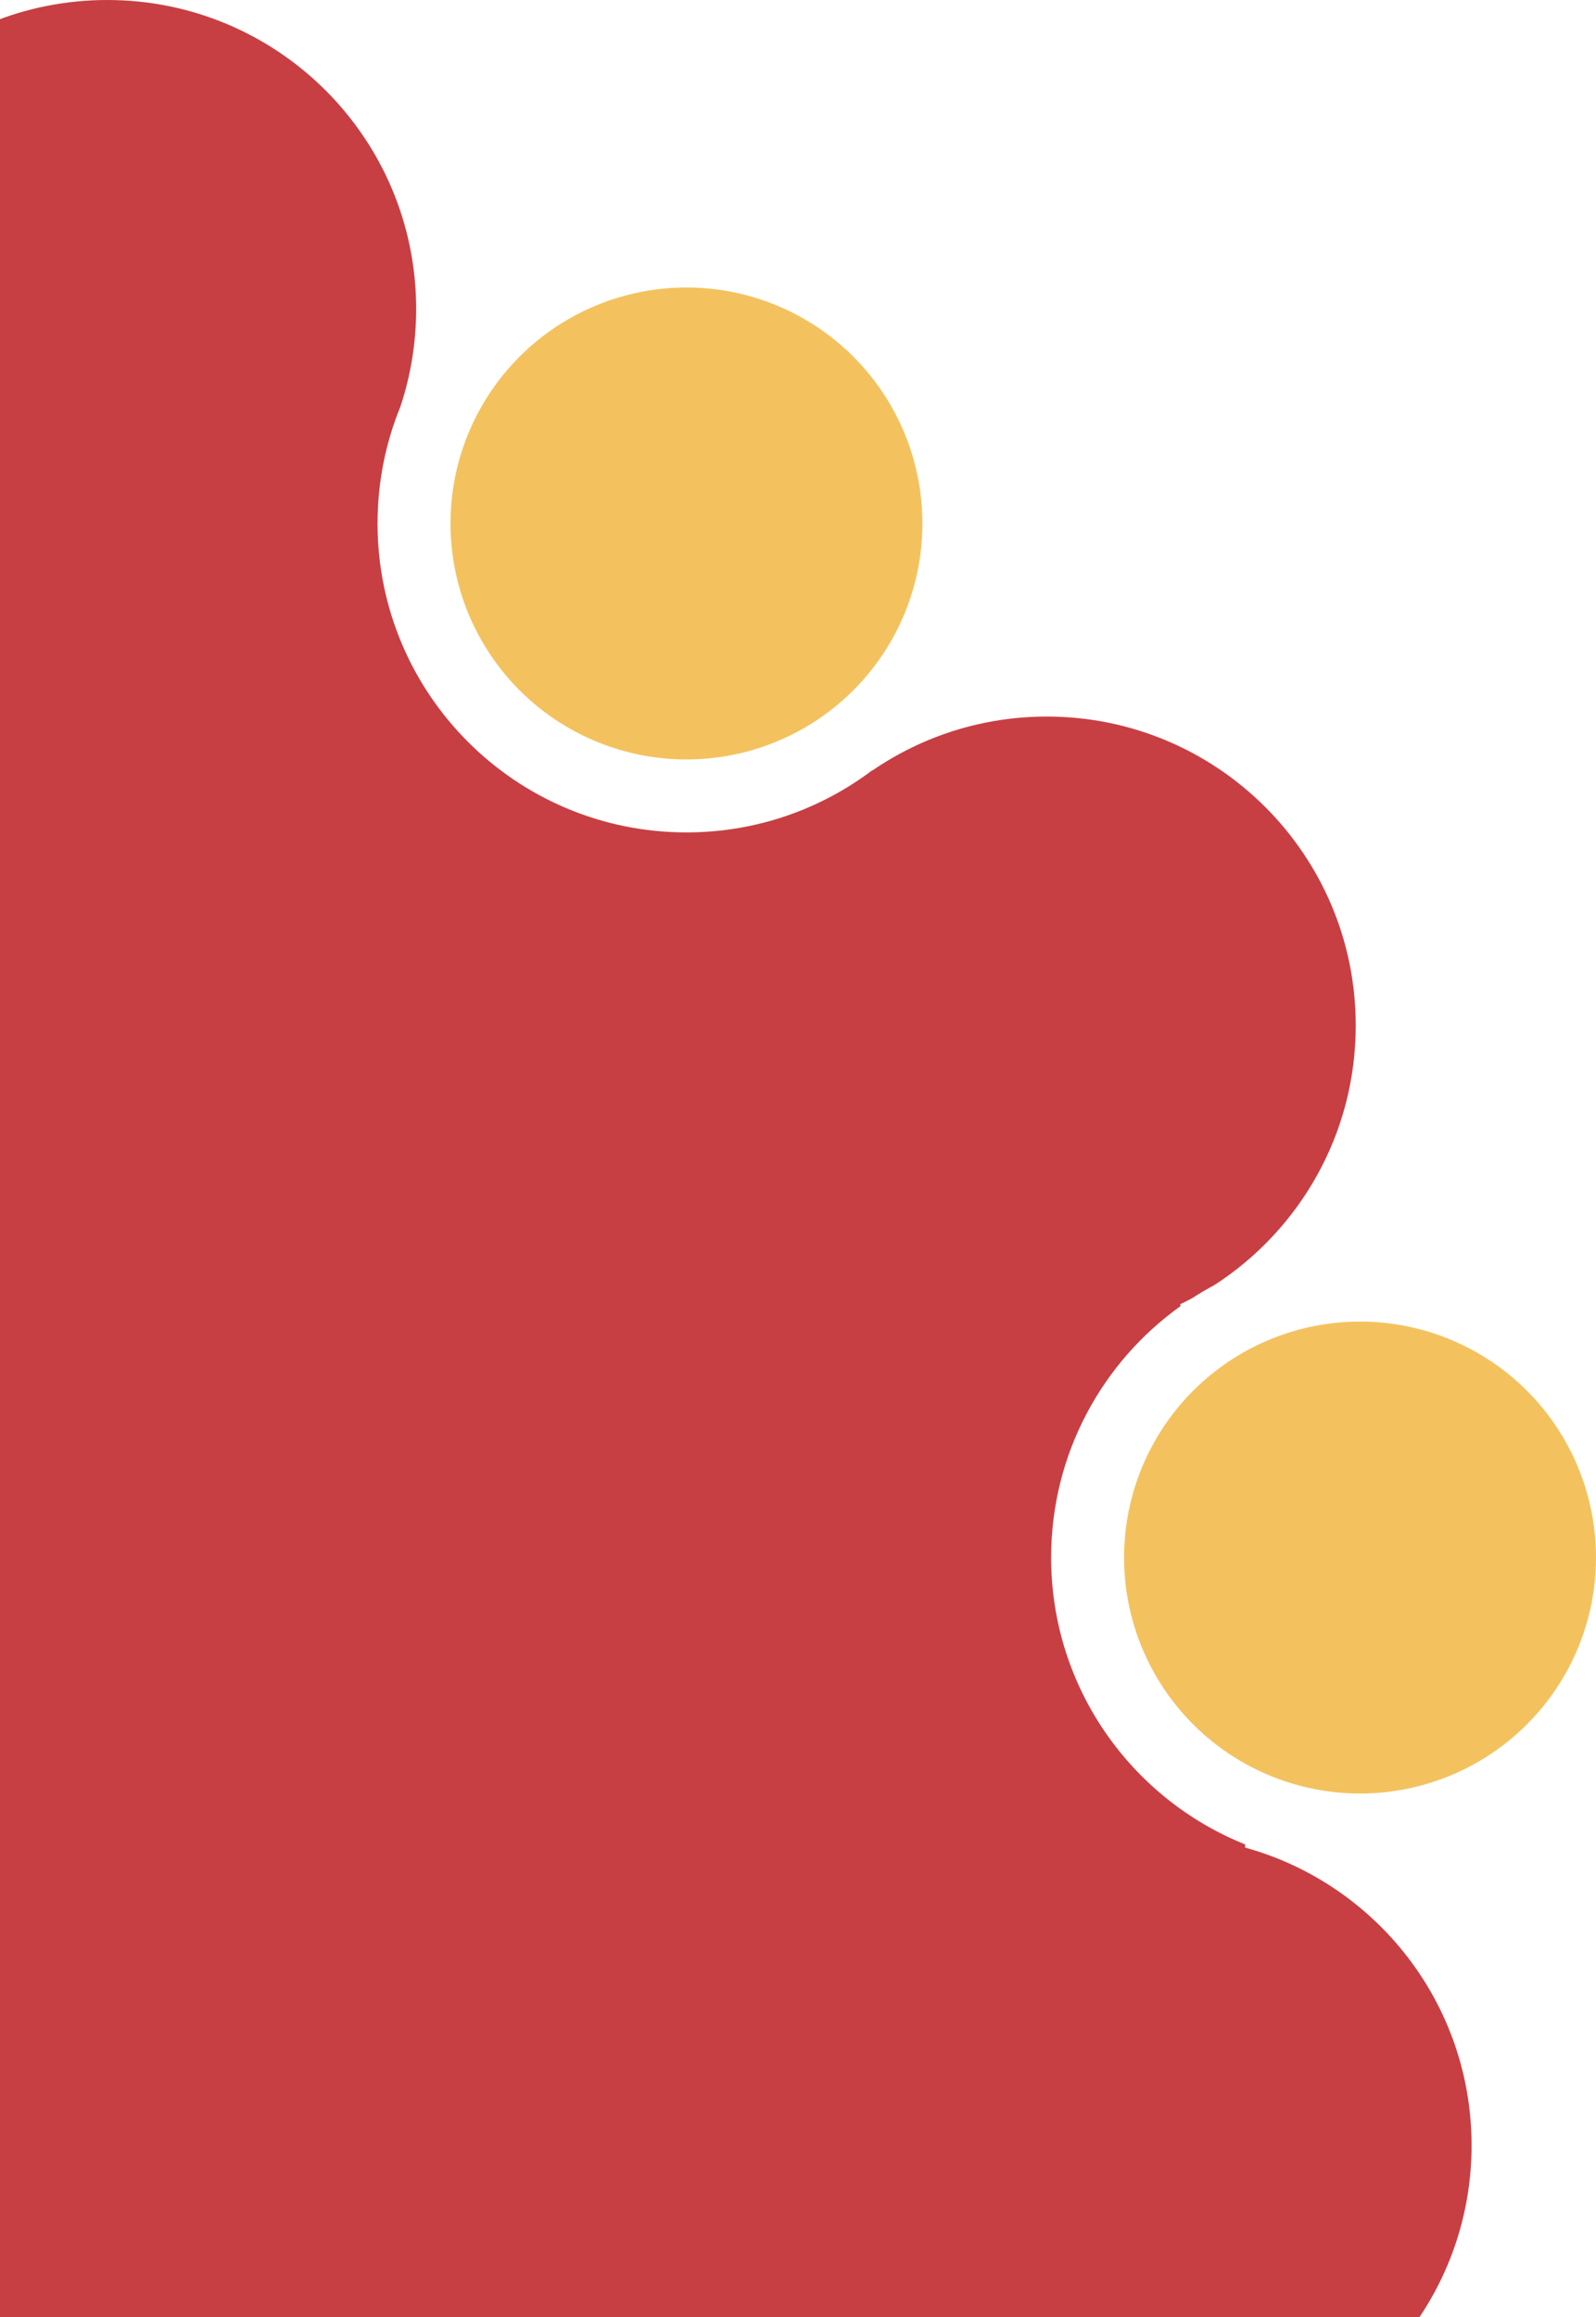
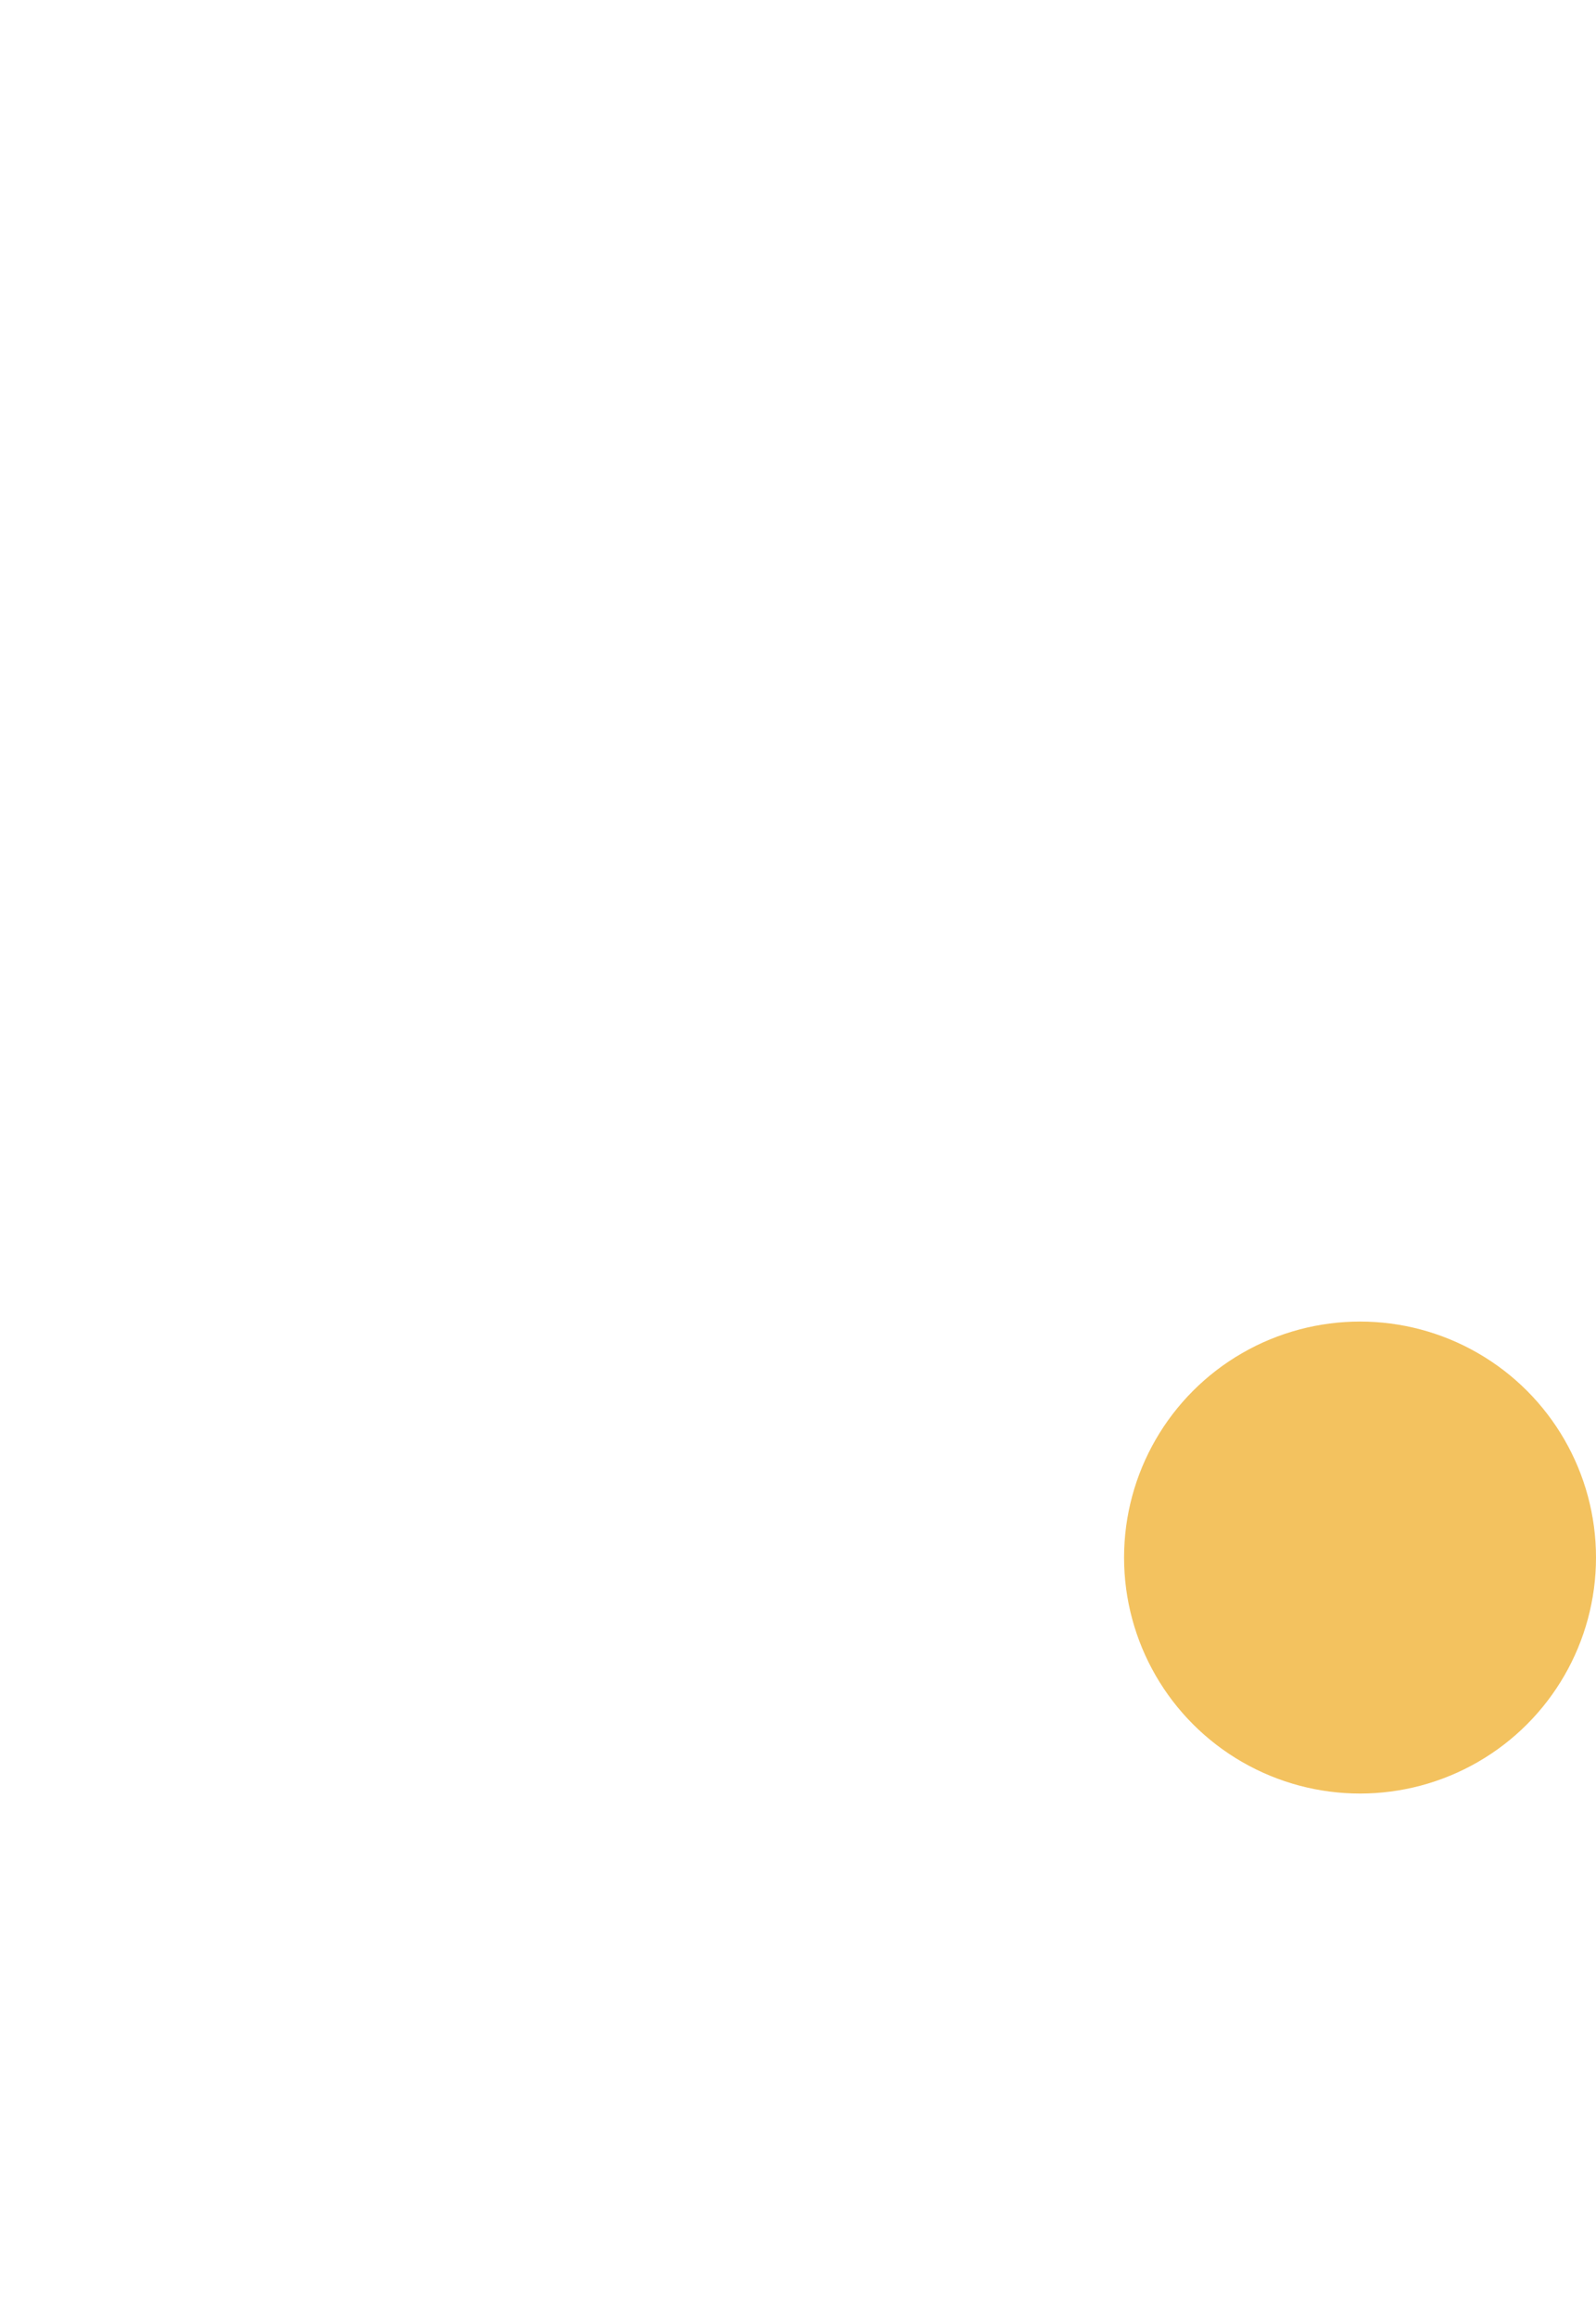
<svg xmlns="http://www.w3.org/2000/svg" width="372" height="540" viewBox="0 0 372 540" fill="none">
-   <path fill-rule="evenodd" clip-rule="evenodd" d="M160 194C176.269 194 191.277 188.604 203.334 179.505L203.373 179.549C214.937 171.631 228.928 167 244 167C283.765 167 316 199.236 316 239C316 264.333 302.917 286.61 283.139 299.443C281.332 300.408 279.572 301.447 277.861 302.557C276.939 303.049 276.006 303.521 275.061 303.974C275.104 304.108 275.147 304.243 275.189 304.377C256.913 317.435 245 338.826 245 363C245 393.308 263.727 419.243 290.241 429.863C290.225 430.104 290.209 430.345 290.192 430.586C320.64 438.986 343 466.882 343 500C343 539.765 310.765 572 271 572C263.67 572 256.595 570.905 249.932 568.869C192.48 674.39 80.603 746 -48 746C-235.225 746 -387 594.225 -387 407C-387 219.775 -235.225 68 -48 68C-47.63 68 -47.26 68.001 -46.891 68.002C-44.816 30.097 -13.423 0 25 0C64.764 0 97 32.236 97 72C97 79.967 95.706 87.632 93.317 94.796C89.889 103.189 88 112.374 88 122C88 161.764 120.236 194 160 194Z" fill="#C73F43" />
-   <circle cx="160" cy="122" r="55" fill="#F3C25F" />
  <circle cx="317" cy="363" r="55" fill="#F3C25F" />
</svg>